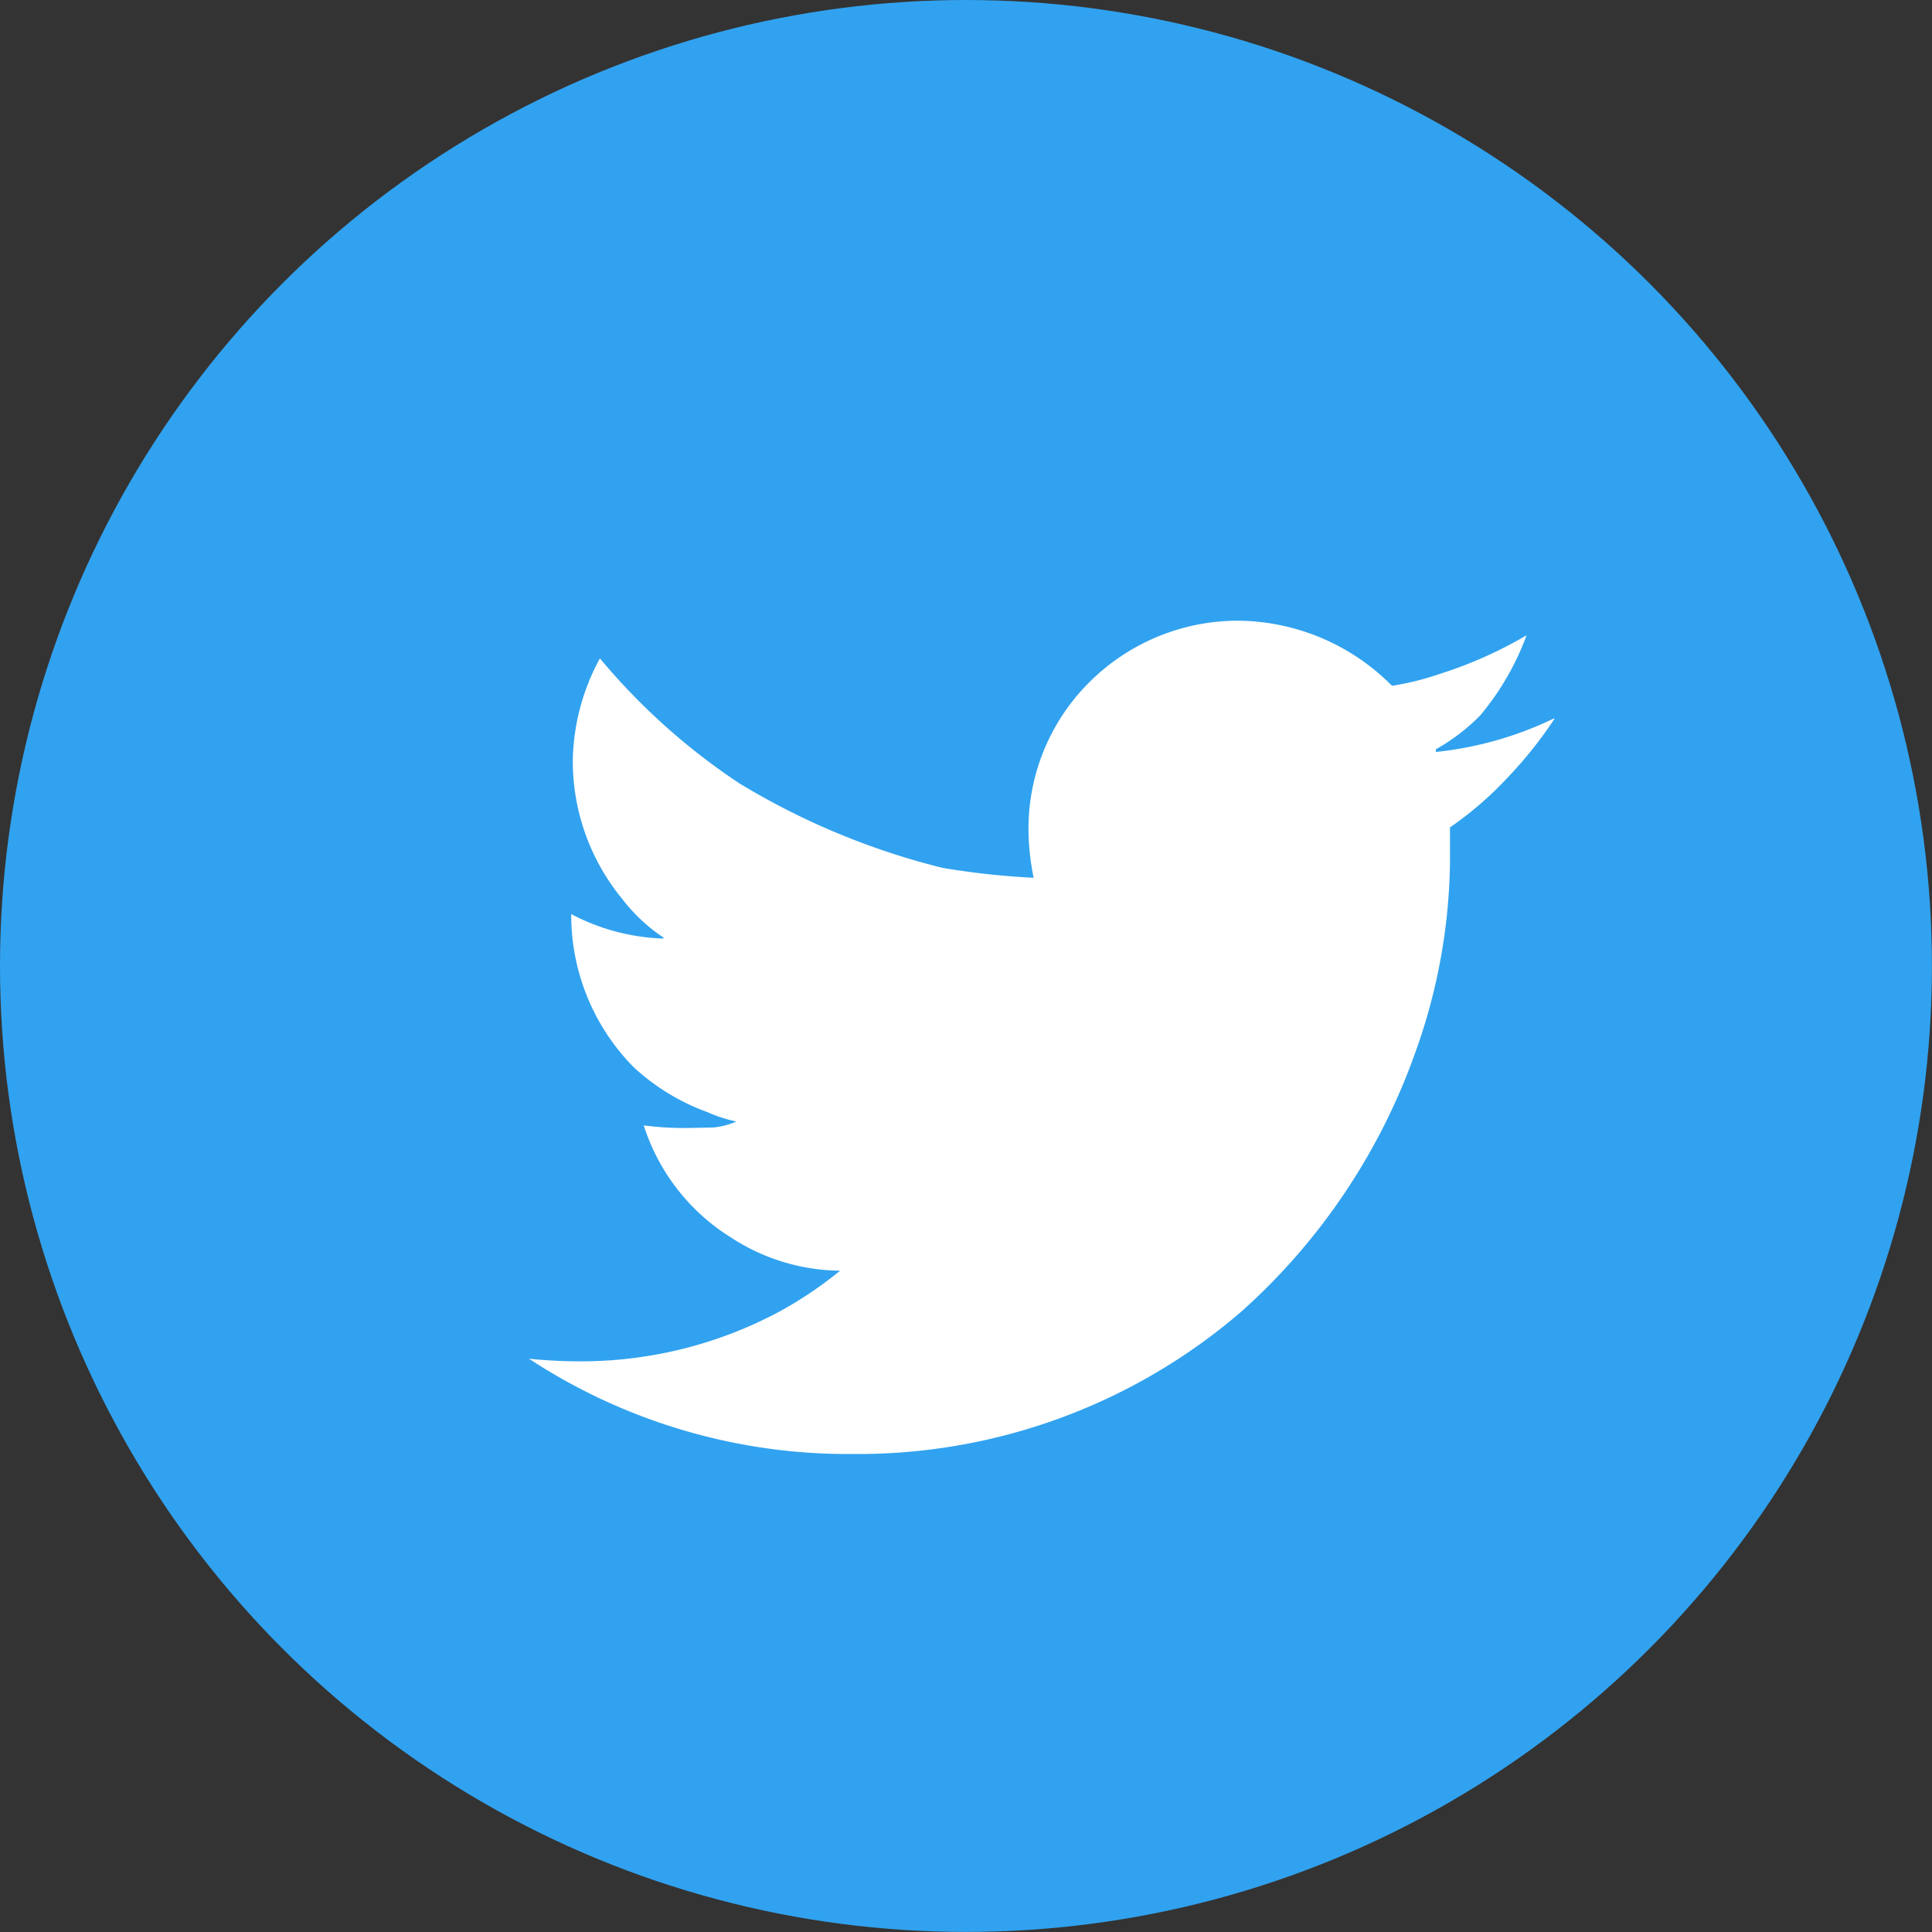
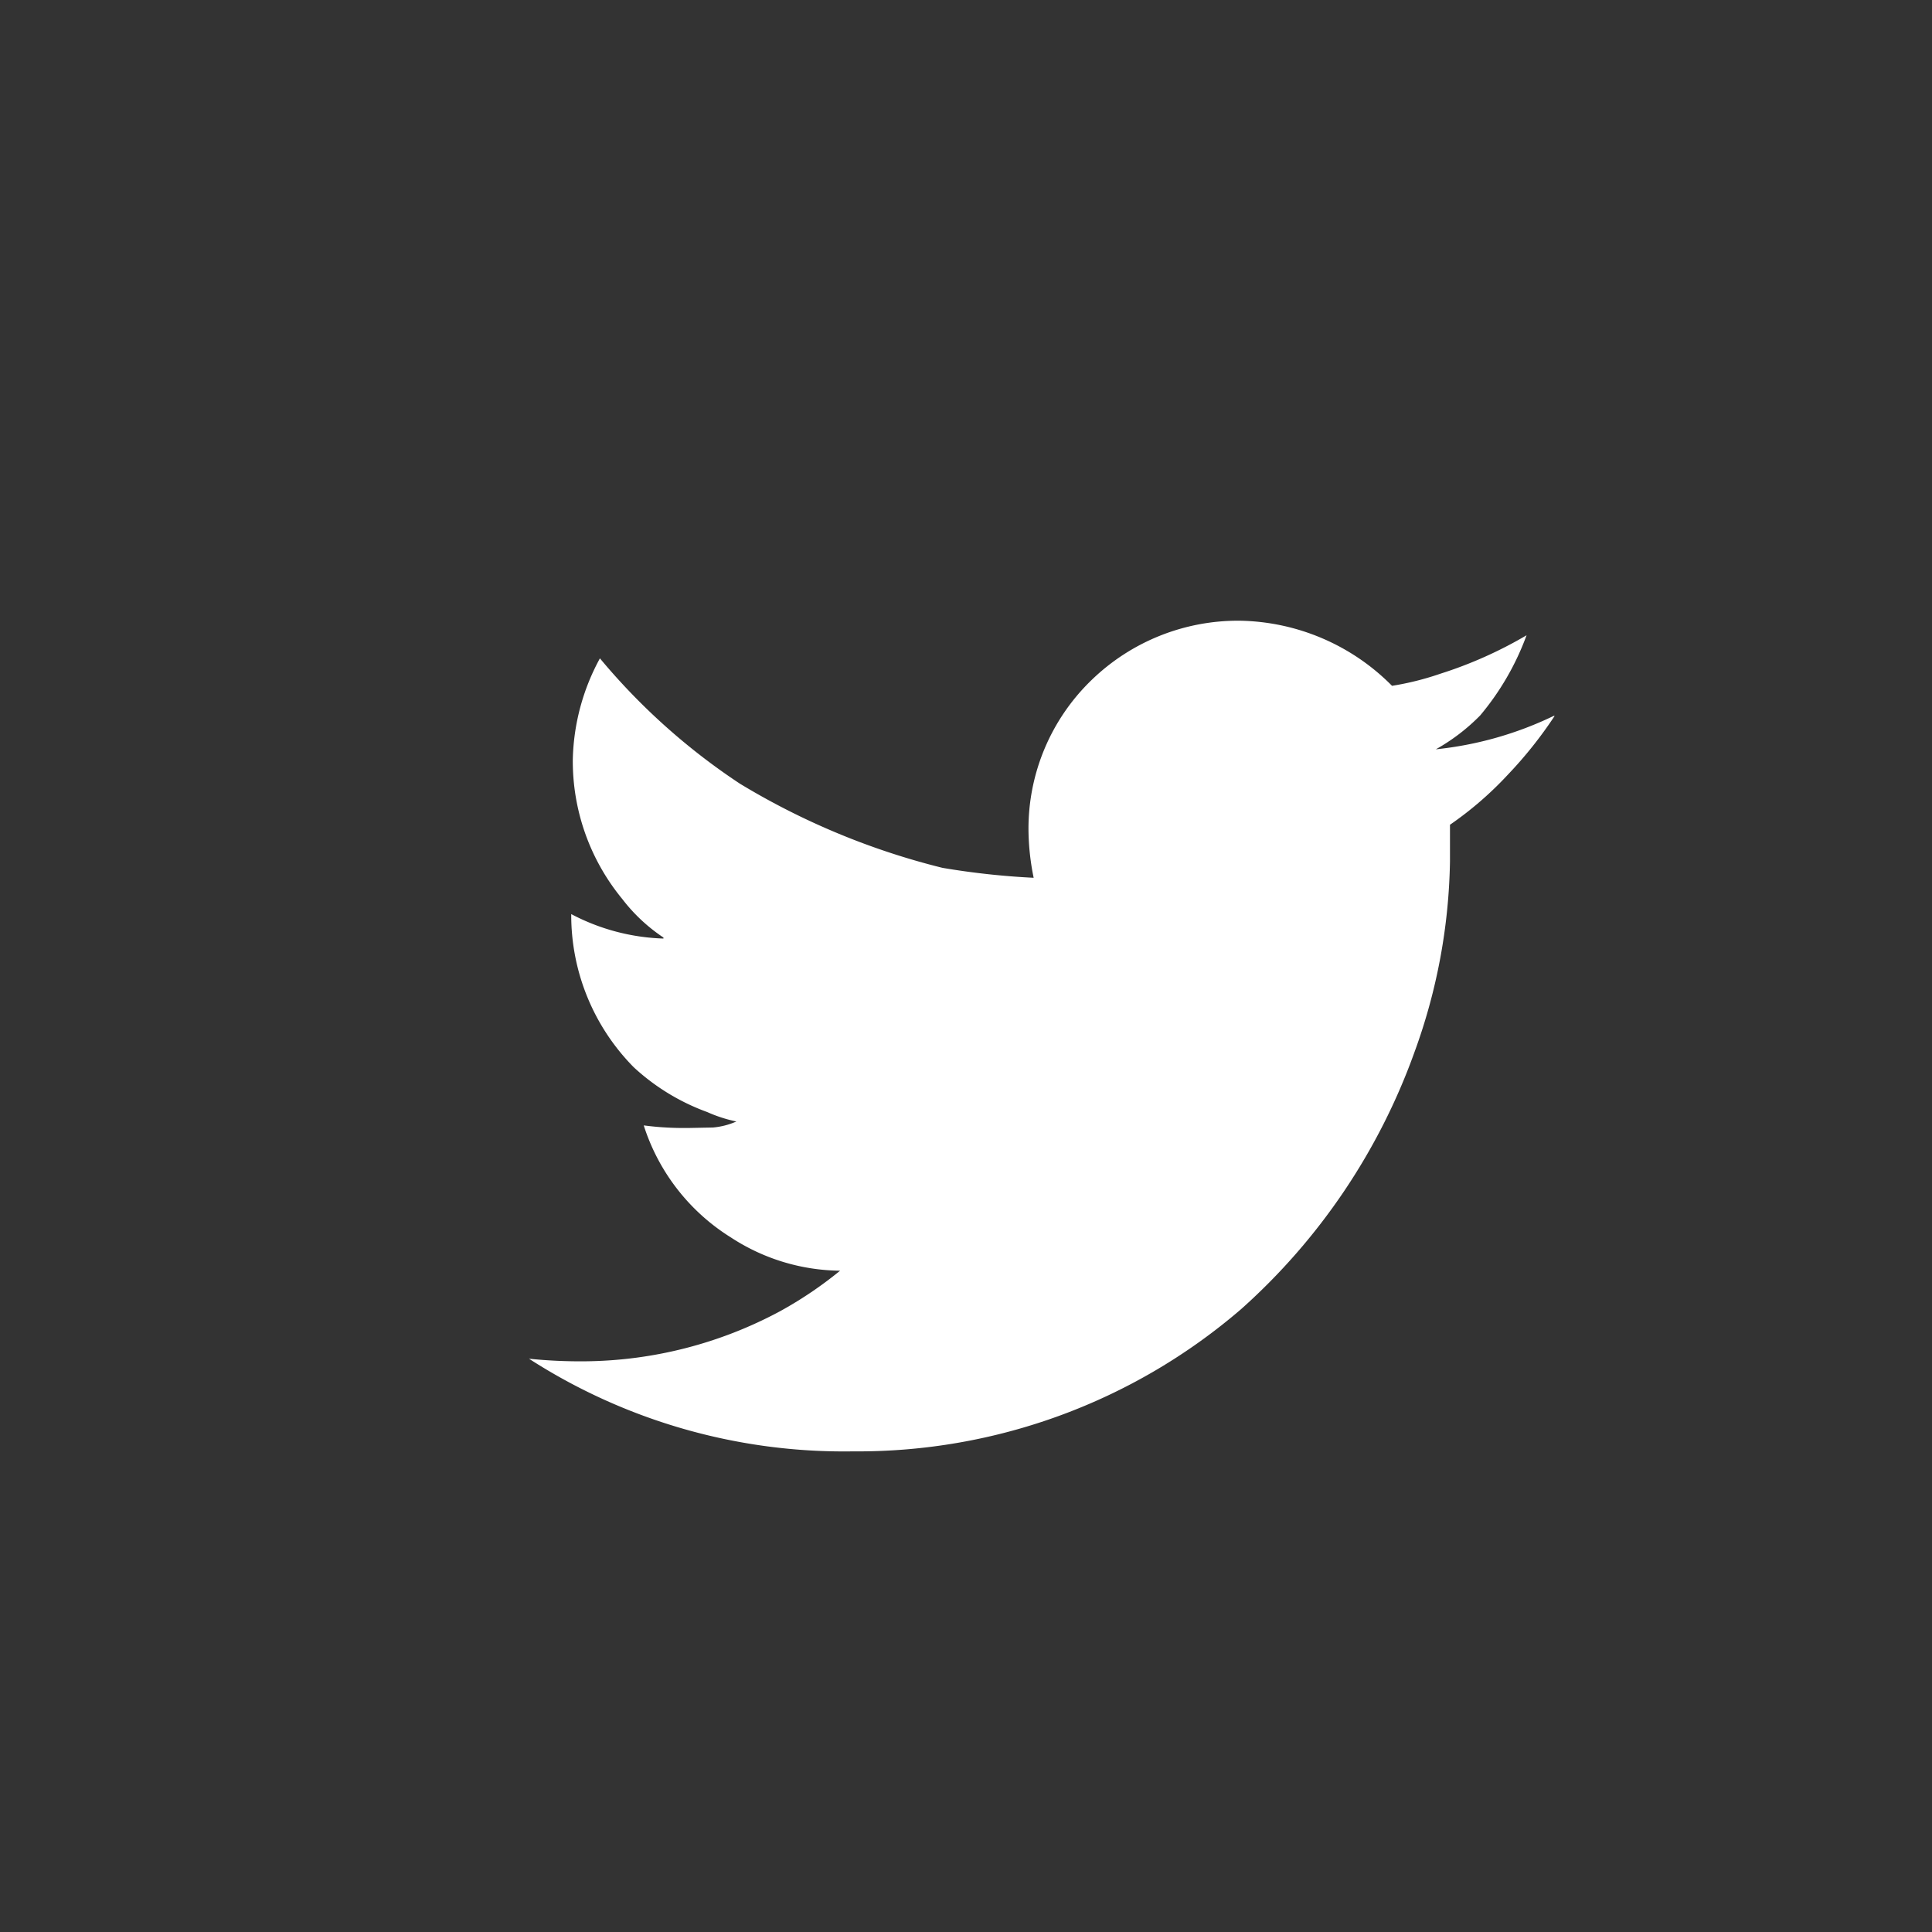
<svg xmlns="http://www.w3.org/2000/svg" id="Group_349" data-name="Group 349" width="32.137" height="32.137" viewBox="0 0 32.137 32.137">
  <rect x="0" y="0" width="32.137" height="32.137" fill="#333333" stroke="none" />
-   <circle id="Ellipse_13" data-name="Ellipse 13" cx="16.068" cy="16.068" r="16.068" fill="#31a2ef" />
-   <path id="Path_47" data-name="Path 47" d="M16,19.305a8.385,8.385,0,0,0,.944.043,6.981,6.981,0,0,0,3.231-.832,6.6,6.6,0,0,0,1-.675,3.377,3.377,0,0,1-1.819-.555,3.42,3.42,0,0,1-1.447-1.862,5.049,5.049,0,0,0,.624.043h.121l.407-.008a1.231,1.231,0,0,0,.389-.1,2.366,2.366,0,0,1-.485-.157,3.628,3.628,0,0,1-1.222-.745,3.6,3.6,0,0,1-1.04-2.548,3.517,3.517,0,0,0,1.534.407v-.017a2.849,2.849,0,0,1-.685-.641,3.608,3.608,0,0,1-.823-2.322,3.675,3.675,0,0,1,.451-1.681A10.708,10.708,0,0,0,19.509,9.74a12.127,12.127,0,0,0,3.37,1.4,12.833,12.833,0,0,0,1.516.165,4.1,4.1,0,0,1-.086-.789,3.434,3.434,0,0,1,1.049-2.5,3.5,3.5,0,0,1,2.468-.987,3.643,3.643,0,0,1,2.53,1.083,4.736,4.736,0,0,0,.8-.2,7,7,0,0,0,1.438-.641,4.45,4.45,0,0,1-.772,1.334,3.281,3.281,0,0,1-.737.563v.044a5.9,5.9,0,0,0,1.959-.555h.017a7.008,7.008,0,0,1-.78.979,5.8,5.8,0,0,1-.961.831v.607a9.669,9.669,0,0,1-.589,3.171,10.459,10.459,0,0,1-2.886,4.28,9.77,9.77,0,0,1-6.454,2.365A9.668,9.668,0,0,1,16,19.305" transform="translate(-7.201 3.296)" fill="#fff" />
+   <path id="Path_47" data-name="Path 47" d="M16,19.305a8.385,8.385,0,0,0,.944.043,6.981,6.981,0,0,0,3.231-.832,6.6,6.6,0,0,0,1-.675,3.377,3.377,0,0,1-1.819-.555,3.42,3.42,0,0,1-1.447-1.862,5.049,5.049,0,0,0,.624.043h.121l.407-.008a1.231,1.231,0,0,0,.389-.1,2.366,2.366,0,0,1-.485-.157,3.628,3.628,0,0,1-1.222-.745,3.6,3.6,0,0,1-1.04-2.548,3.517,3.517,0,0,0,1.534.407v-.017a2.849,2.849,0,0,1-.685-.641,3.608,3.608,0,0,1-.823-2.322,3.675,3.675,0,0,1,.451-1.681A10.708,10.708,0,0,0,19.509,9.74a12.127,12.127,0,0,0,3.37,1.4,12.833,12.833,0,0,0,1.516.165,4.1,4.1,0,0,1-.086-.789,3.434,3.434,0,0,1,1.049-2.5,3.5,3.5,0,0,1,2.468-.987,3.643,3.643,0,0,1,2.53,1.083,4.736,4.736,0,0,0,.8-.2,7,7,0,0,0,1.438-.641,4.45,4.45,0,0,1-.772,1.334,3.281,3.281,0,0,1-.737.563a5.9,5.9,0,0,0,1.959-.555h.017a7.008,7.008,0,0,1-.78.979,5.8,5.8,0,0,1-.961.831v.607a9.669,9.669,0,0,1-.589,3.171,10.459,10.459,0,0,1-2.886,4.28,9.77,9.77,0,0,1-6.454,2.365A9.668,9.668,0,0,1,16,19.305" transform="translate(-7.201 3.296)" fill="#fff" />
</svg>